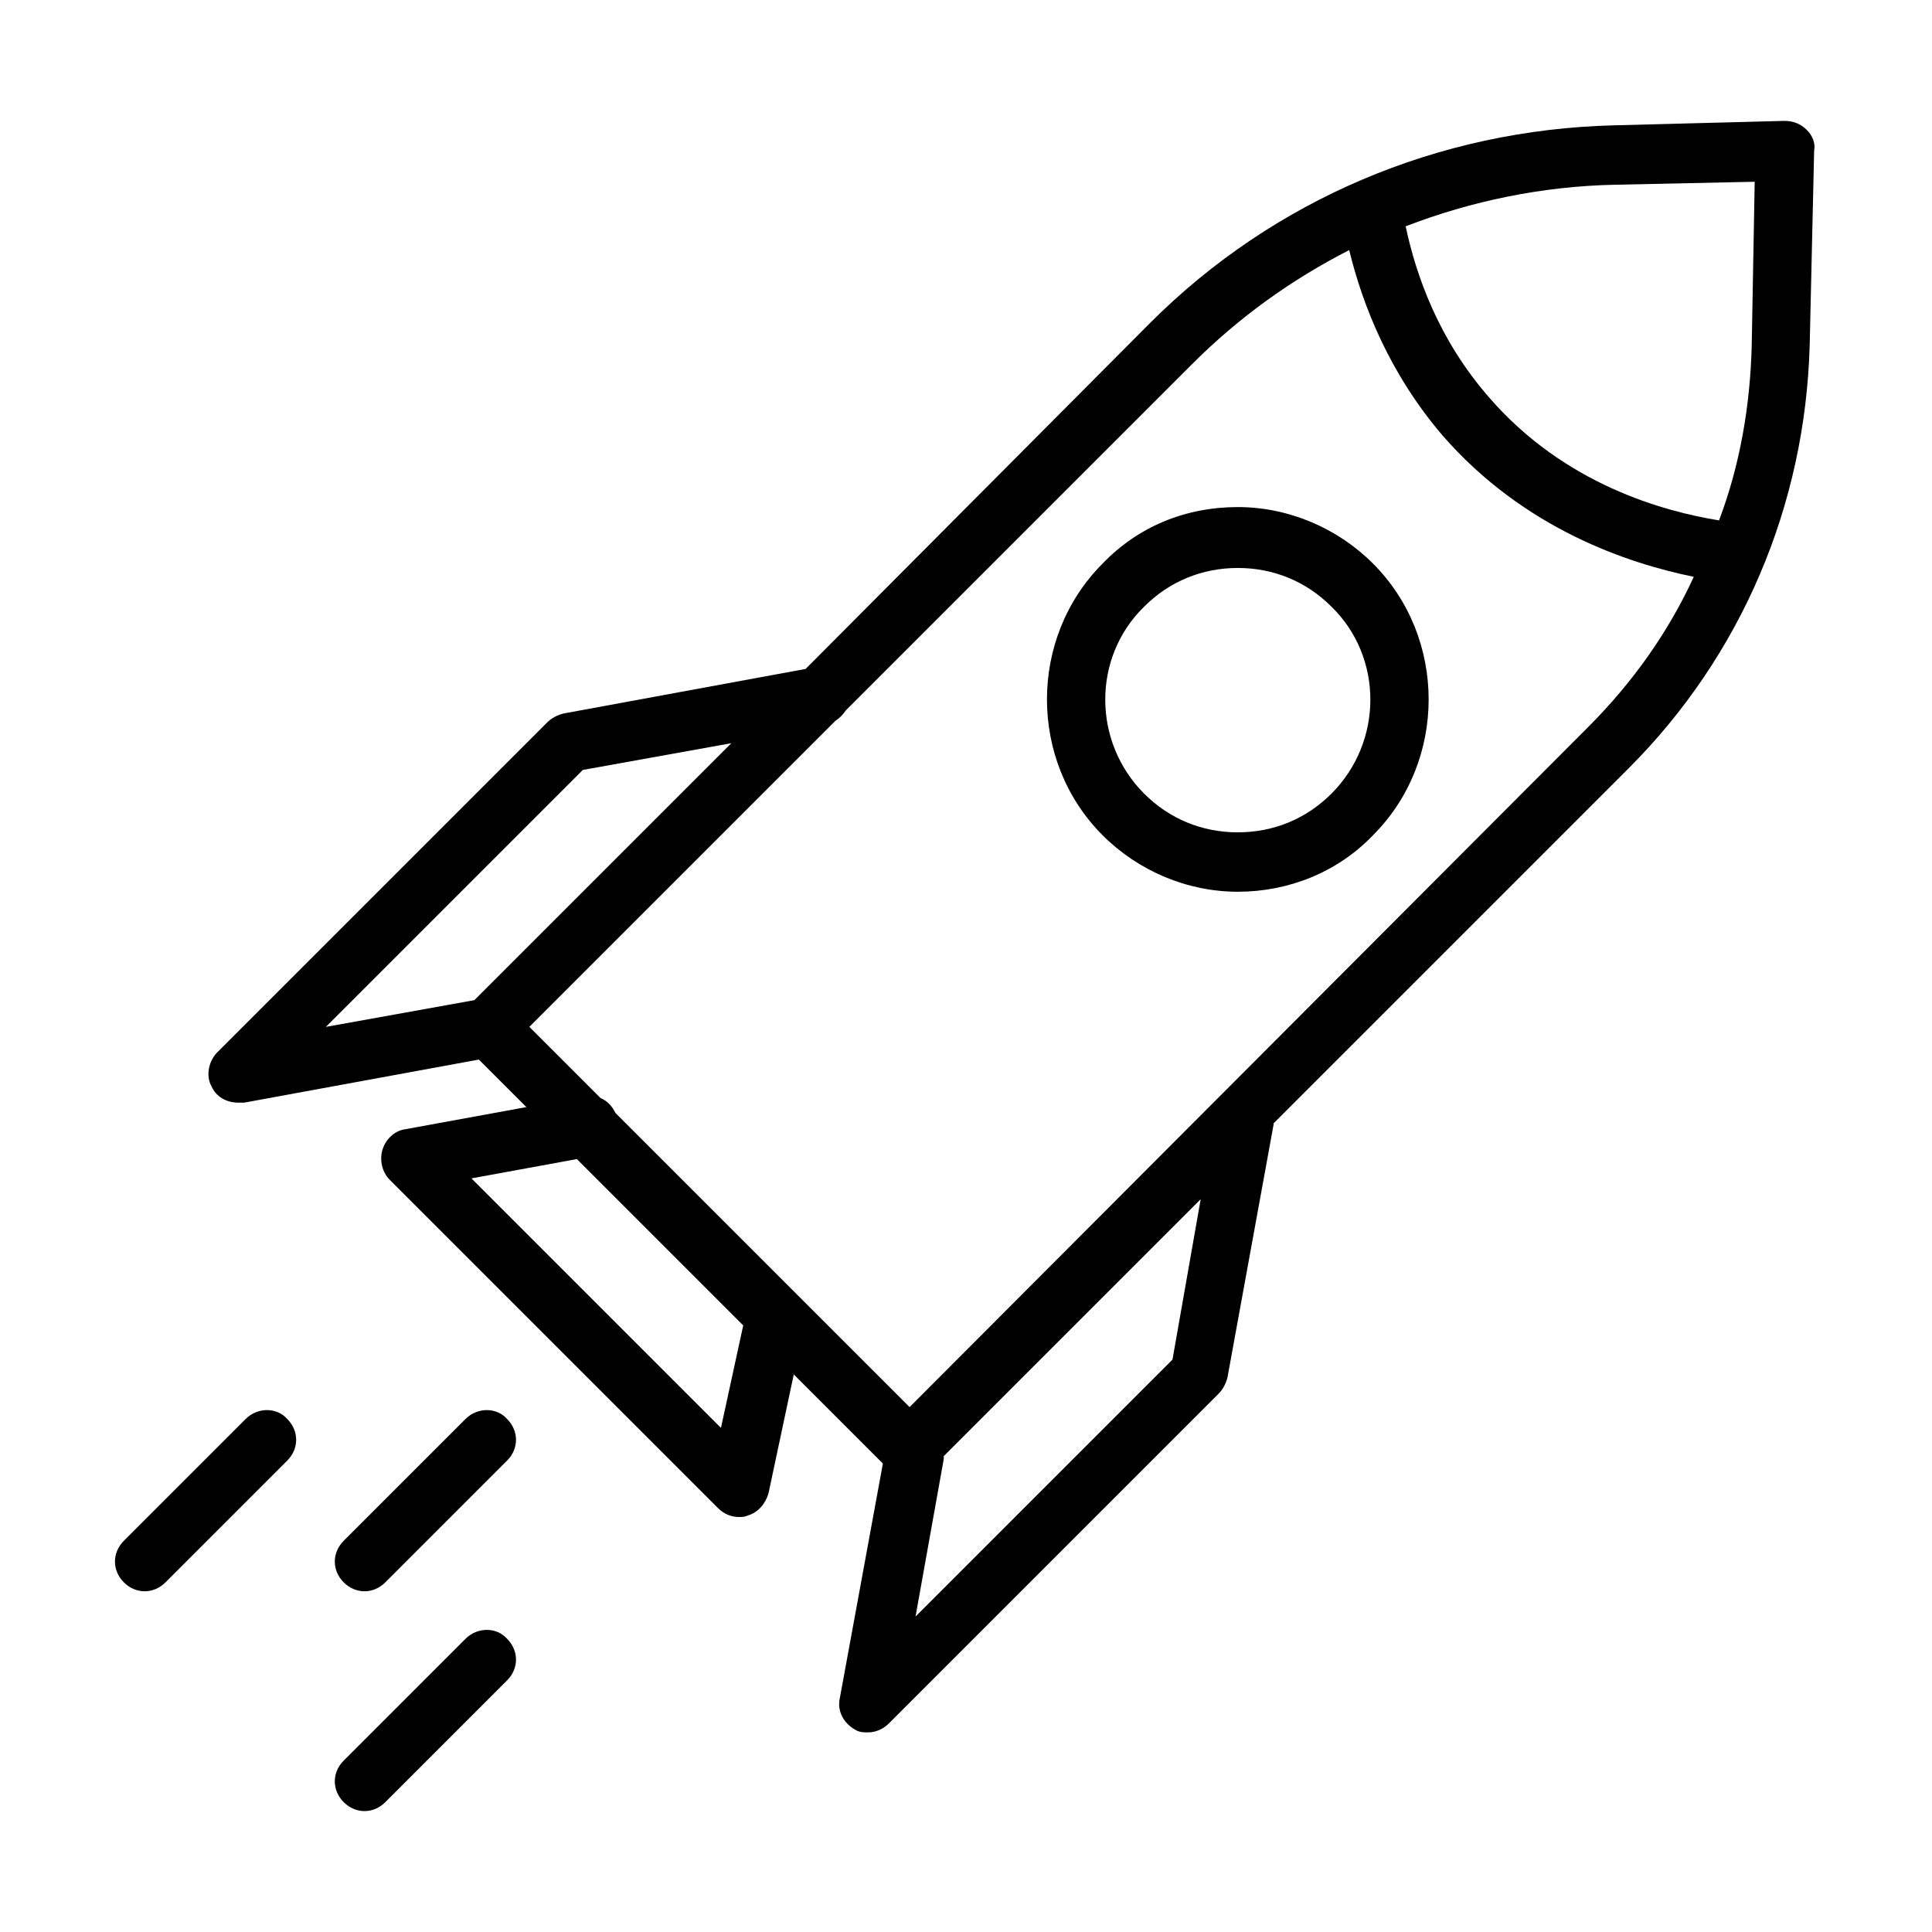
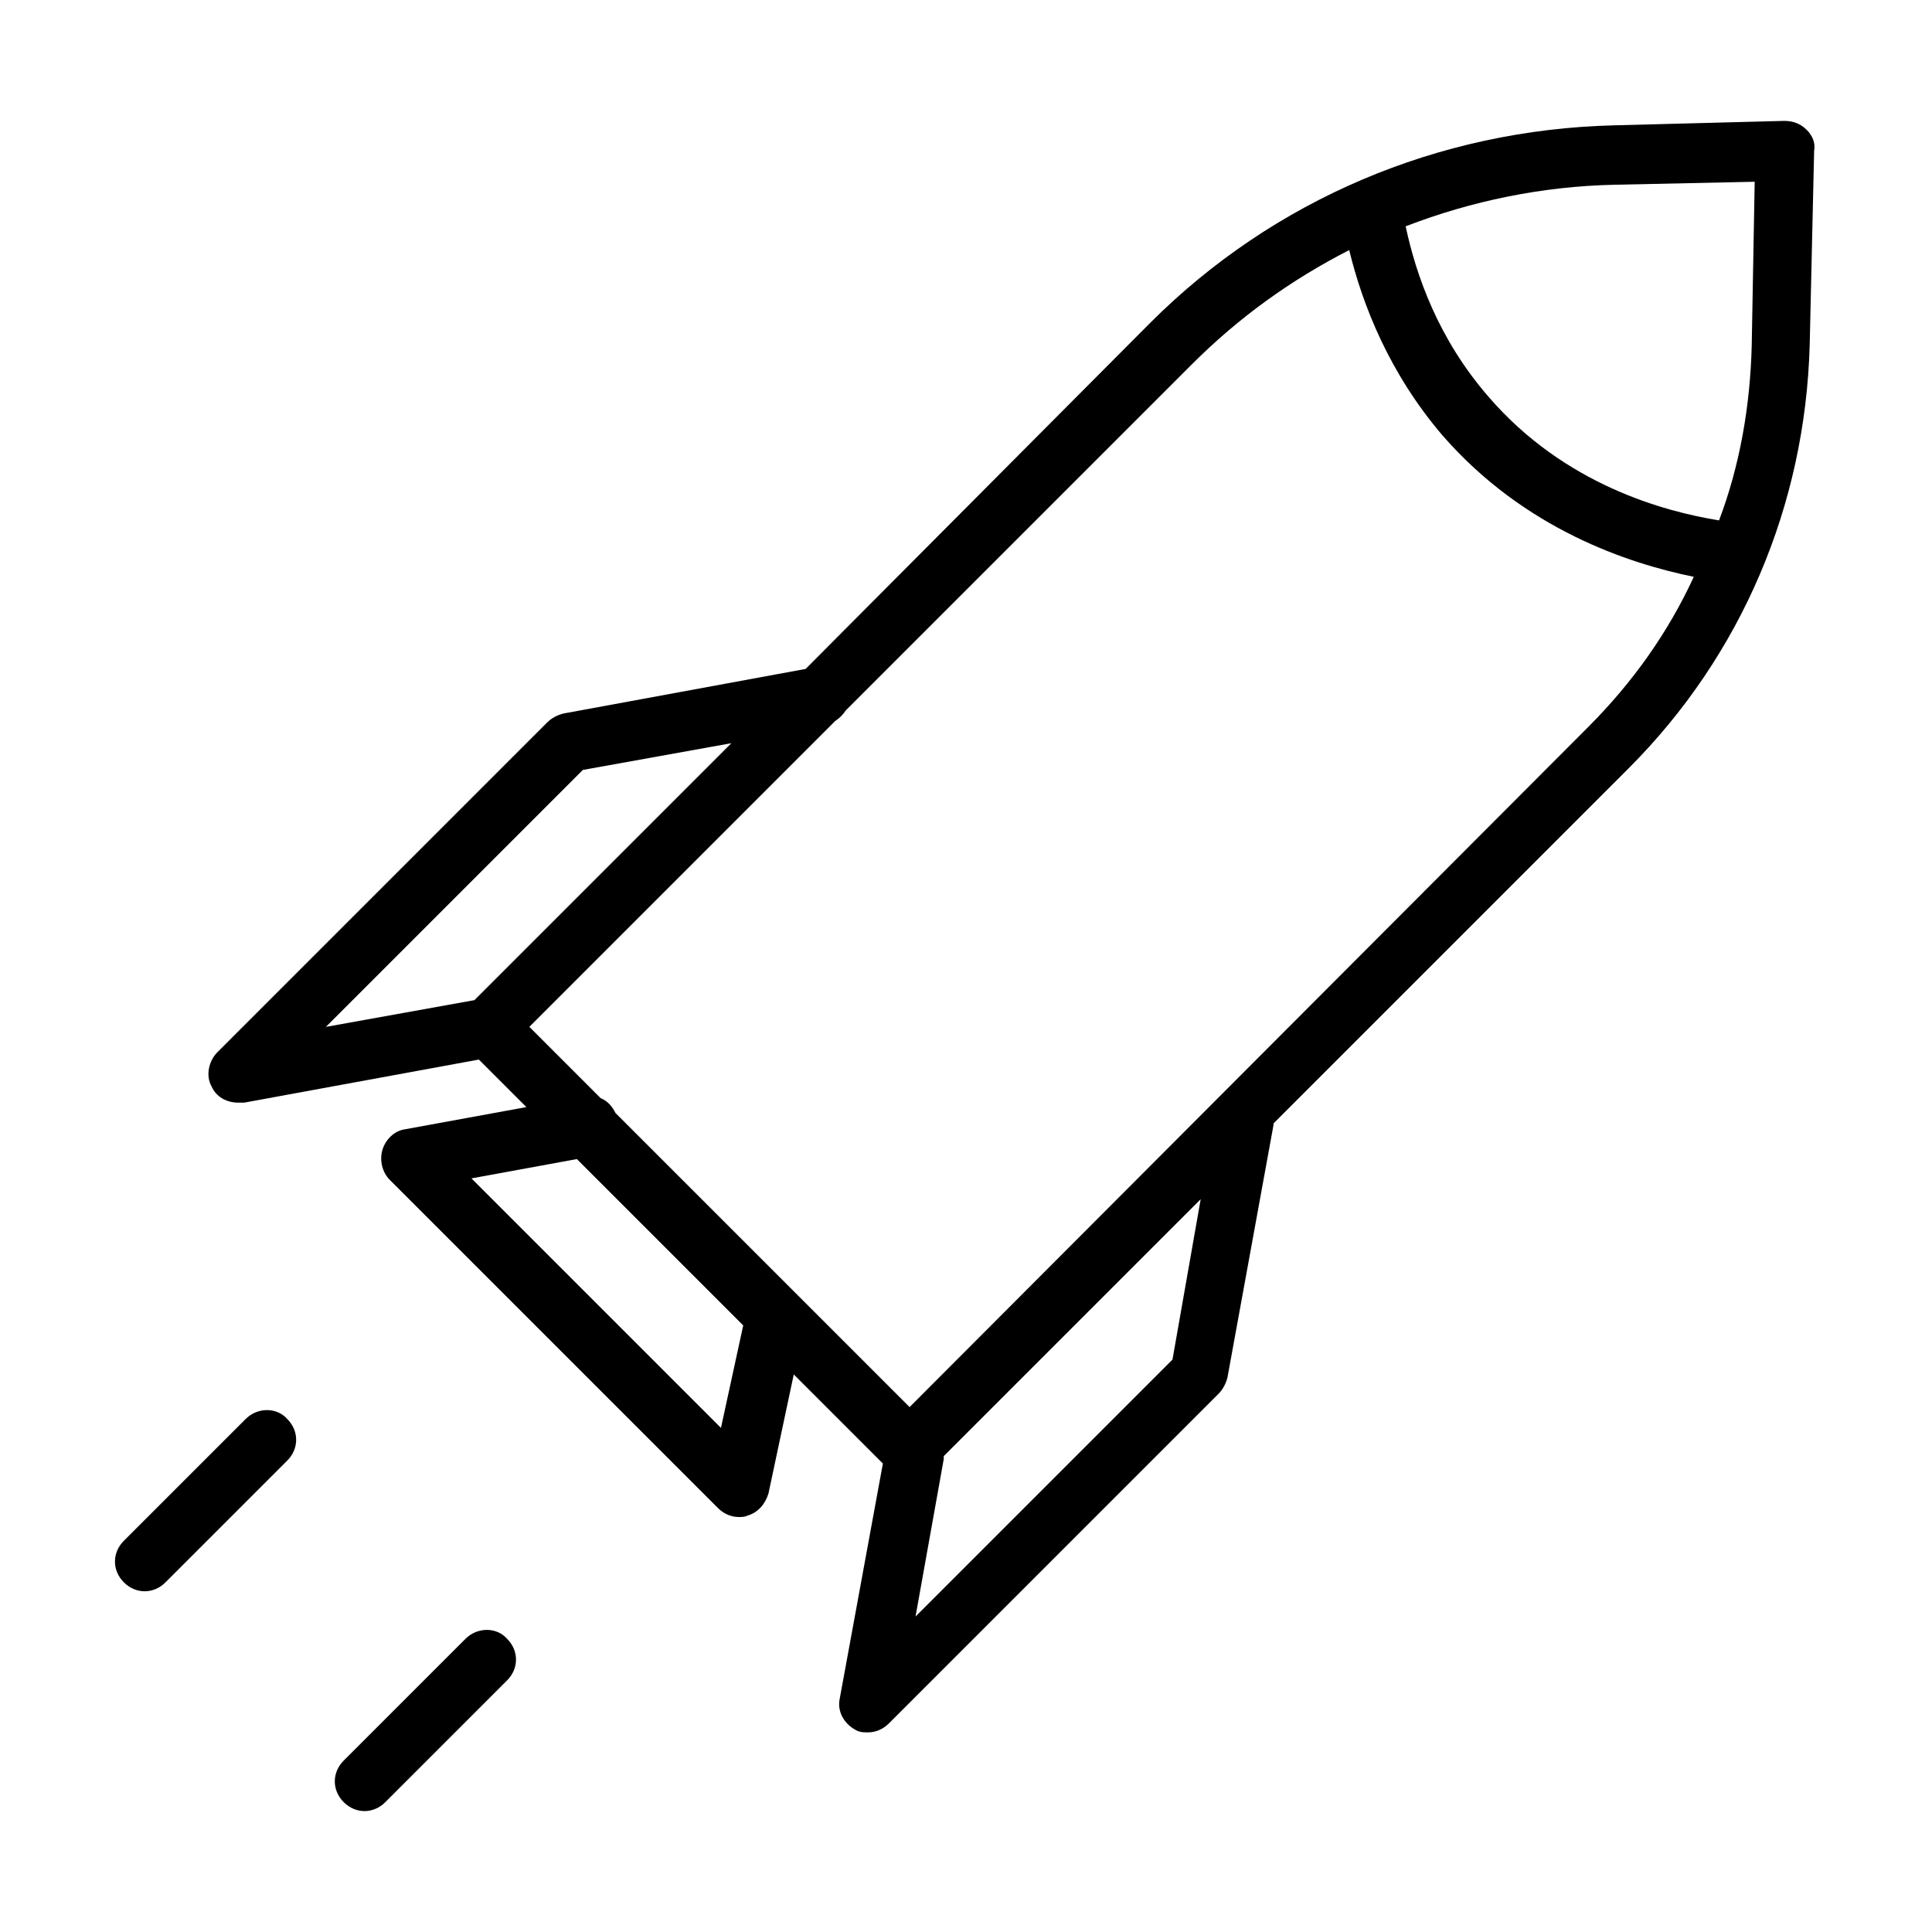
<svg xmlns="http://www.w3.org/2000/svg" fill="#000000" width="800px" height="800px" version="1.1" viewBox="144 144 512 512">
  <g>
    <path d="m622.78 178.4c-1.574-1.574-3.543-2.363-5.902-2.363l-45.266 1.18c-46.445 1.18-90.133 19.68-122.8 52.348l-91.316 91.711-64.156 11.809c-1.574 0.395-3.148 1.18-4.328 2.363l-87.379 87.379c-2.363 2.363-3.148 6.297-1.574 9.055 1.18 2.754 3.938 4.328 7.086 4.328h1.574l62.188-11.414 12.594 12.594-32.273 5.902c-2.754 0.395-5.117 2.754-5.902 5.512-0.789 2.754 0 5.902 1.969 7.871l86.984 86.984c1.574 1.574 3.543 2.363 5.512 2.363 0.789 0 1.574 0 2.363-0.395 2.754-0.789 4.723-3.148 5.512-5.902l6.691-31.488 23.617 23.617-11.414 62.188c-0.789 3.543 1.18 6.691 3.938 8.266 1.18 0.789 2.363 0.789 3.543 0.789 1.969 0 3.938-0.789 5.512-2.363l87.379-87.379c1.18-1.18 1.969-2.754 2.363-4.328l12.203-66.914v-0.395l94.07-94.07c29.914-29.914 46.84-69.668 48.02-112.18l1.18-51.562c0.379-1.965-0.406-3.934-1.98-5.508zm-353.06 230.65-39.359 7.086 68.094-68.094 39.359-7.086zm65.34 113.36-66.125-66.125 27.945-5.117 44.082 44.082zm119.66-18.105-68.094 68.094 7.477-41.723v-0.789l68.094-68.094zm110.21-167.68-179.88 180.27-77.934-77.934c-0.789-1.574-1.969-3.148-3.938-3.938l-18.895-18.895 81.082-81.082c1.18-0.789 1.969-1.574 2.754-2.754l91.711-91.711c12.594-12.594 26.371-22.434 41.723-30.309 3.543 14.562 10.629 32.668 24.797 49.199 21.648 24.797 49.199 33.852 66.52 37.391-6.691 14.57-16.137 27.953-27.945 39.762zm43.297-101.16c-0.395 16.137-3.148 31.883-8.66 46.445-14.562-2.363-40.934-9.445-61.008-32.668-13.383-15.352-19.285-32.273-22.043-45.266 17.32-6.691 36.211-10.629 55.496-11.02l37-0.789z" />
-     <path d="m472.03 278.38c-13.777 0-26.371 5.117-35.816 14.957-19.68 19.68-19.68 52.348 0 72.027 9.445 9.445 22.434 14.957 35.816 14.957 13.383 0 26.371-5.117 35.816-14.957 19.68-19.68 19.68-52.348 0-72.027-9.445-9.445-22.434-14.957-35.816-14.957zm24.797 75.965c-6.691 6.691-15.352 10.234-24.797 10.234-9.445 0-18.105-3.543-24.797-10.234-13.777-13.777-13.777-36.211 0-49.594 6.691-6.691 15.352-10.234 24.797-10.234 9.445 0 18.105 3.543 24.797 10.234 13.777 13.383 13.777 35.82 0 49.594z" />
-     <path d="m267.36 520.05-32.273 32.273c-3.148 3.148-3.148 7.871 0 11.02 1.574 1.574 3.543 2.363 5.512 2.363s3.938-0.789 5.512-2.363l32.273-32.273c3.148-3.148 3.148-7.871 0-11.02-2.758-3.148-7.875-3.148-11.023 0z" />
    <path d="m209.1 520.05-32.273 32.273c-3.148 3.148-3.148 7.871 0 11.02 1.574 1.574 3.543 2.363 5.512 2.363s3.938-0.789 5.512-2.363l32.273-32.273c3.148-3.148 3.148-7.871 0-11.02-2.758-3.148-7.875-3.148-11.023 0z" />
    <path d="m267.36 578.3-32.273 32.273c-3.148 3.148-3.148 7.871 0 11.02 1.574 1.574 3.543 2.363 5.512 2.363s3.938-0.789 5.512-2.363l32.273-32.273c3.148-3.148 3.148-7.871 0-11.02-2.758-3.148-7.875-3.148-11.023 0z" />
  </g>
</svg>